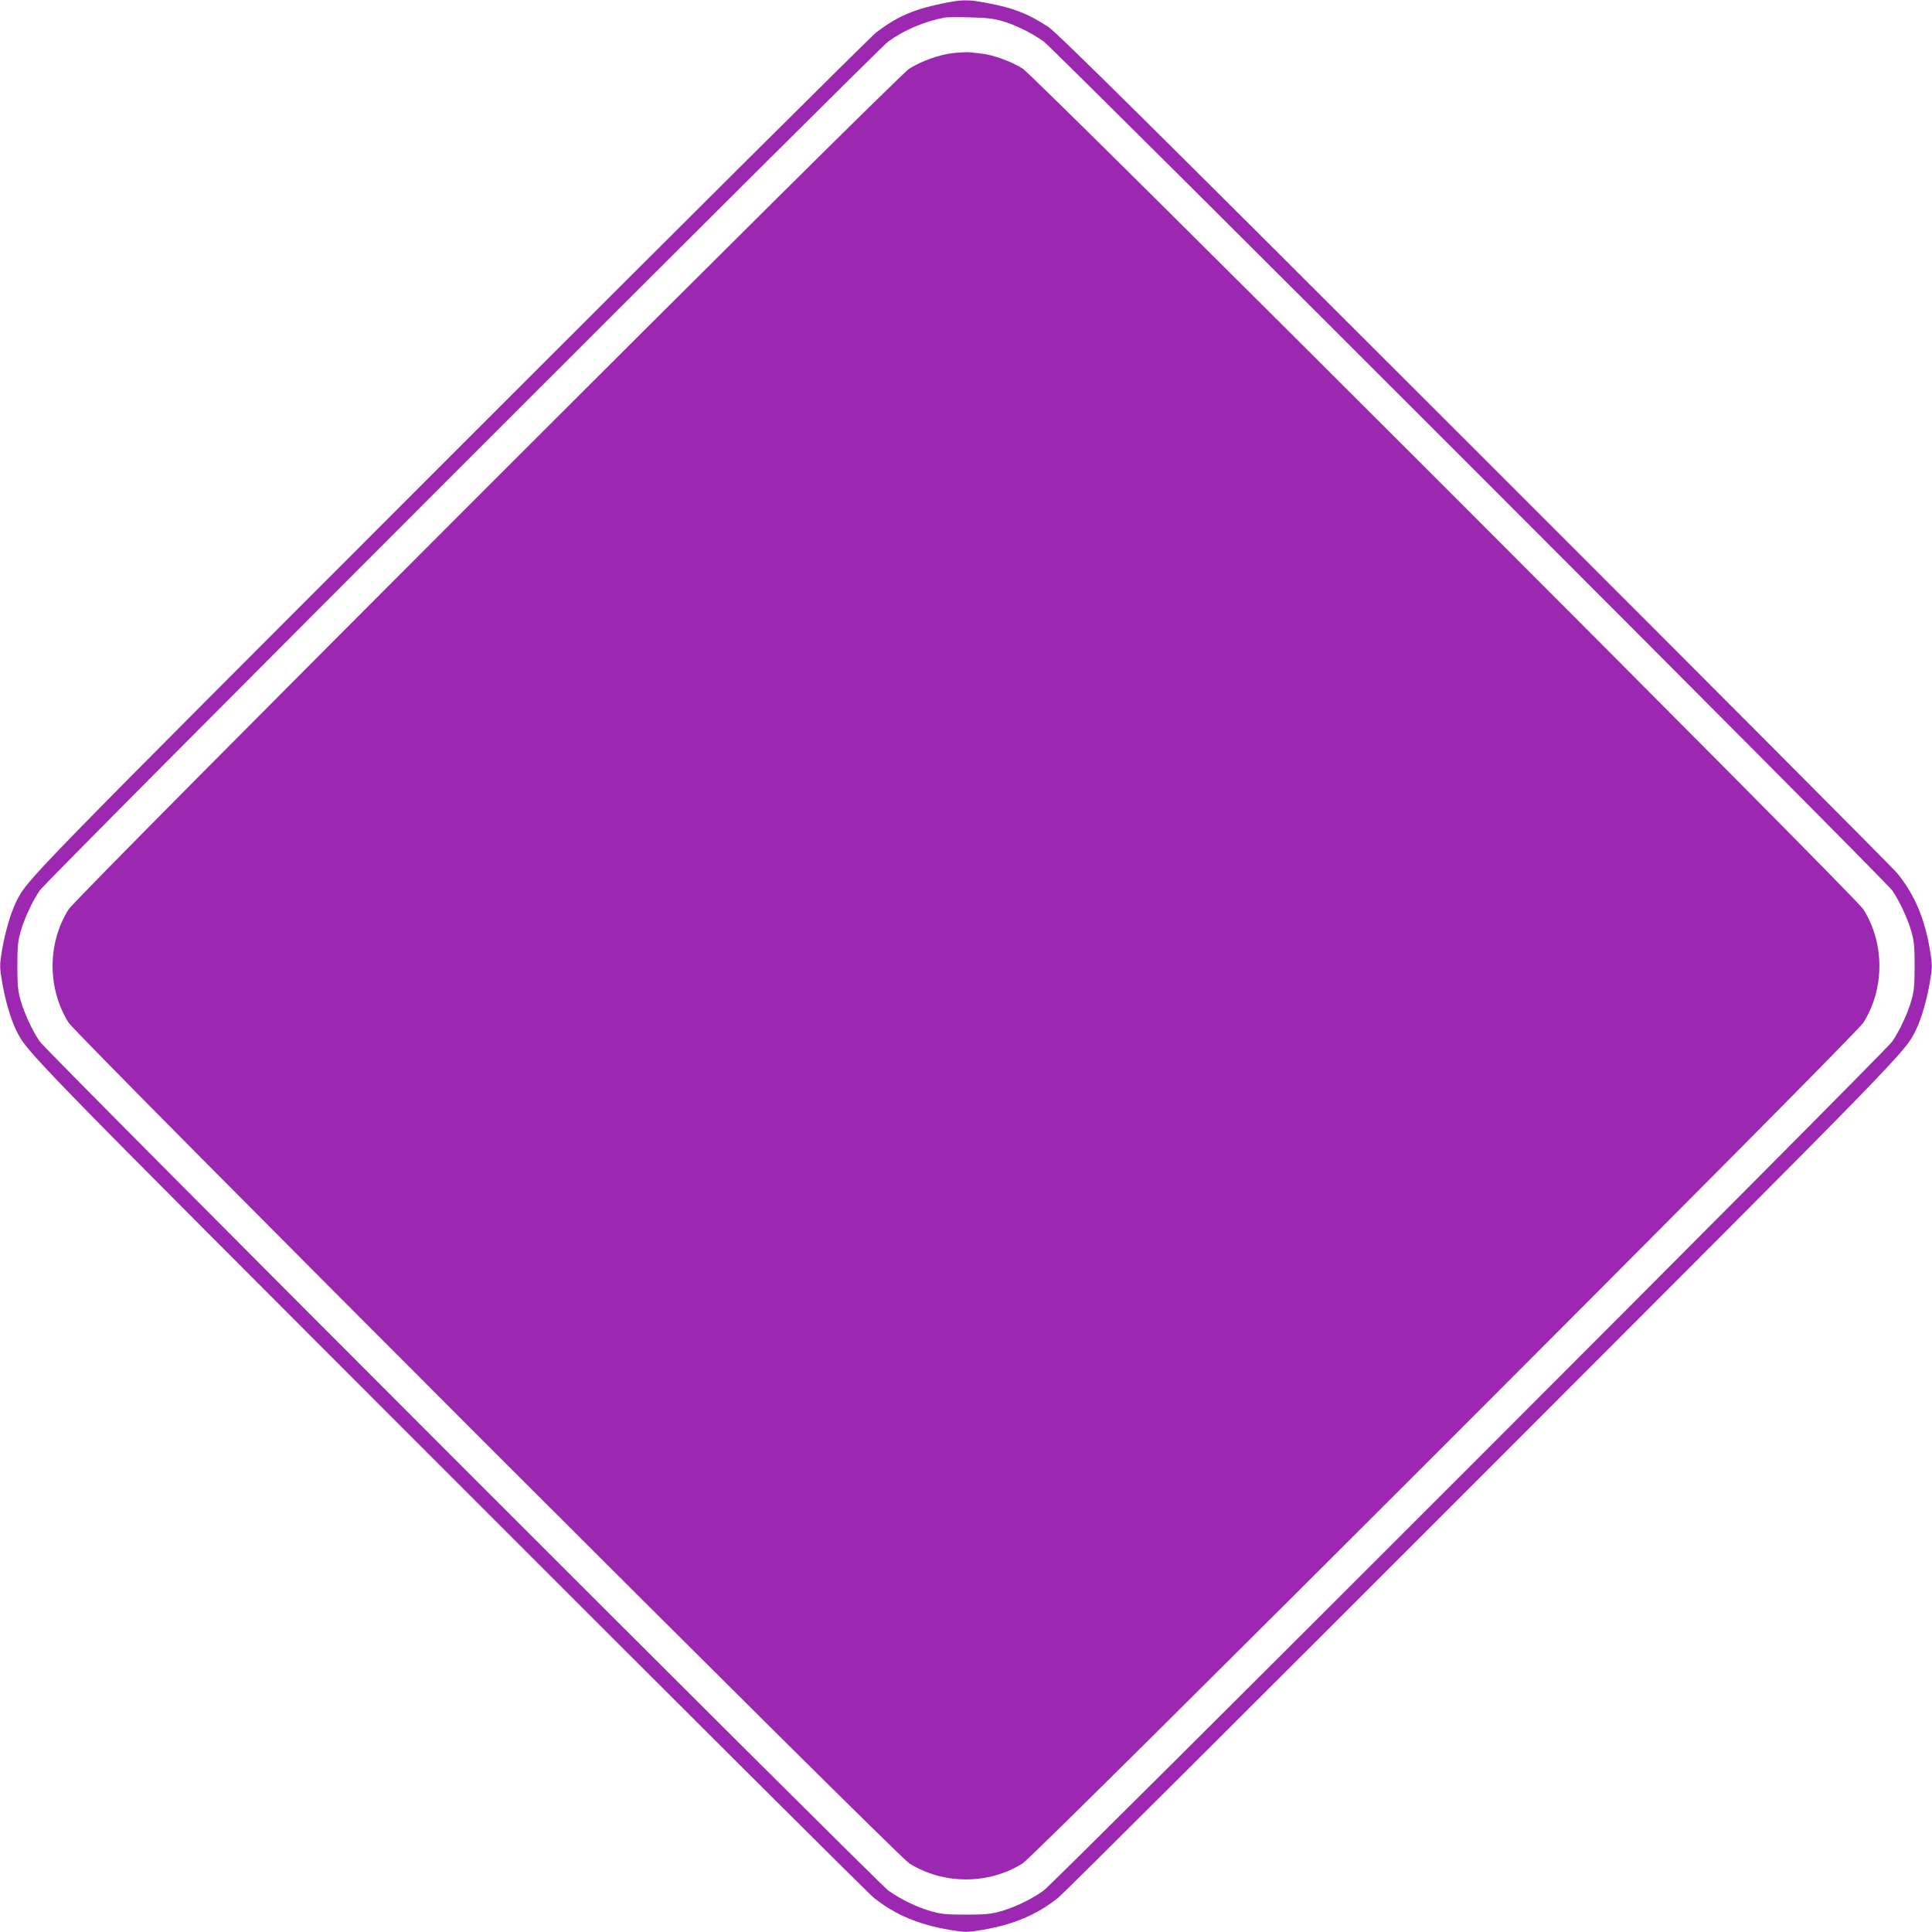
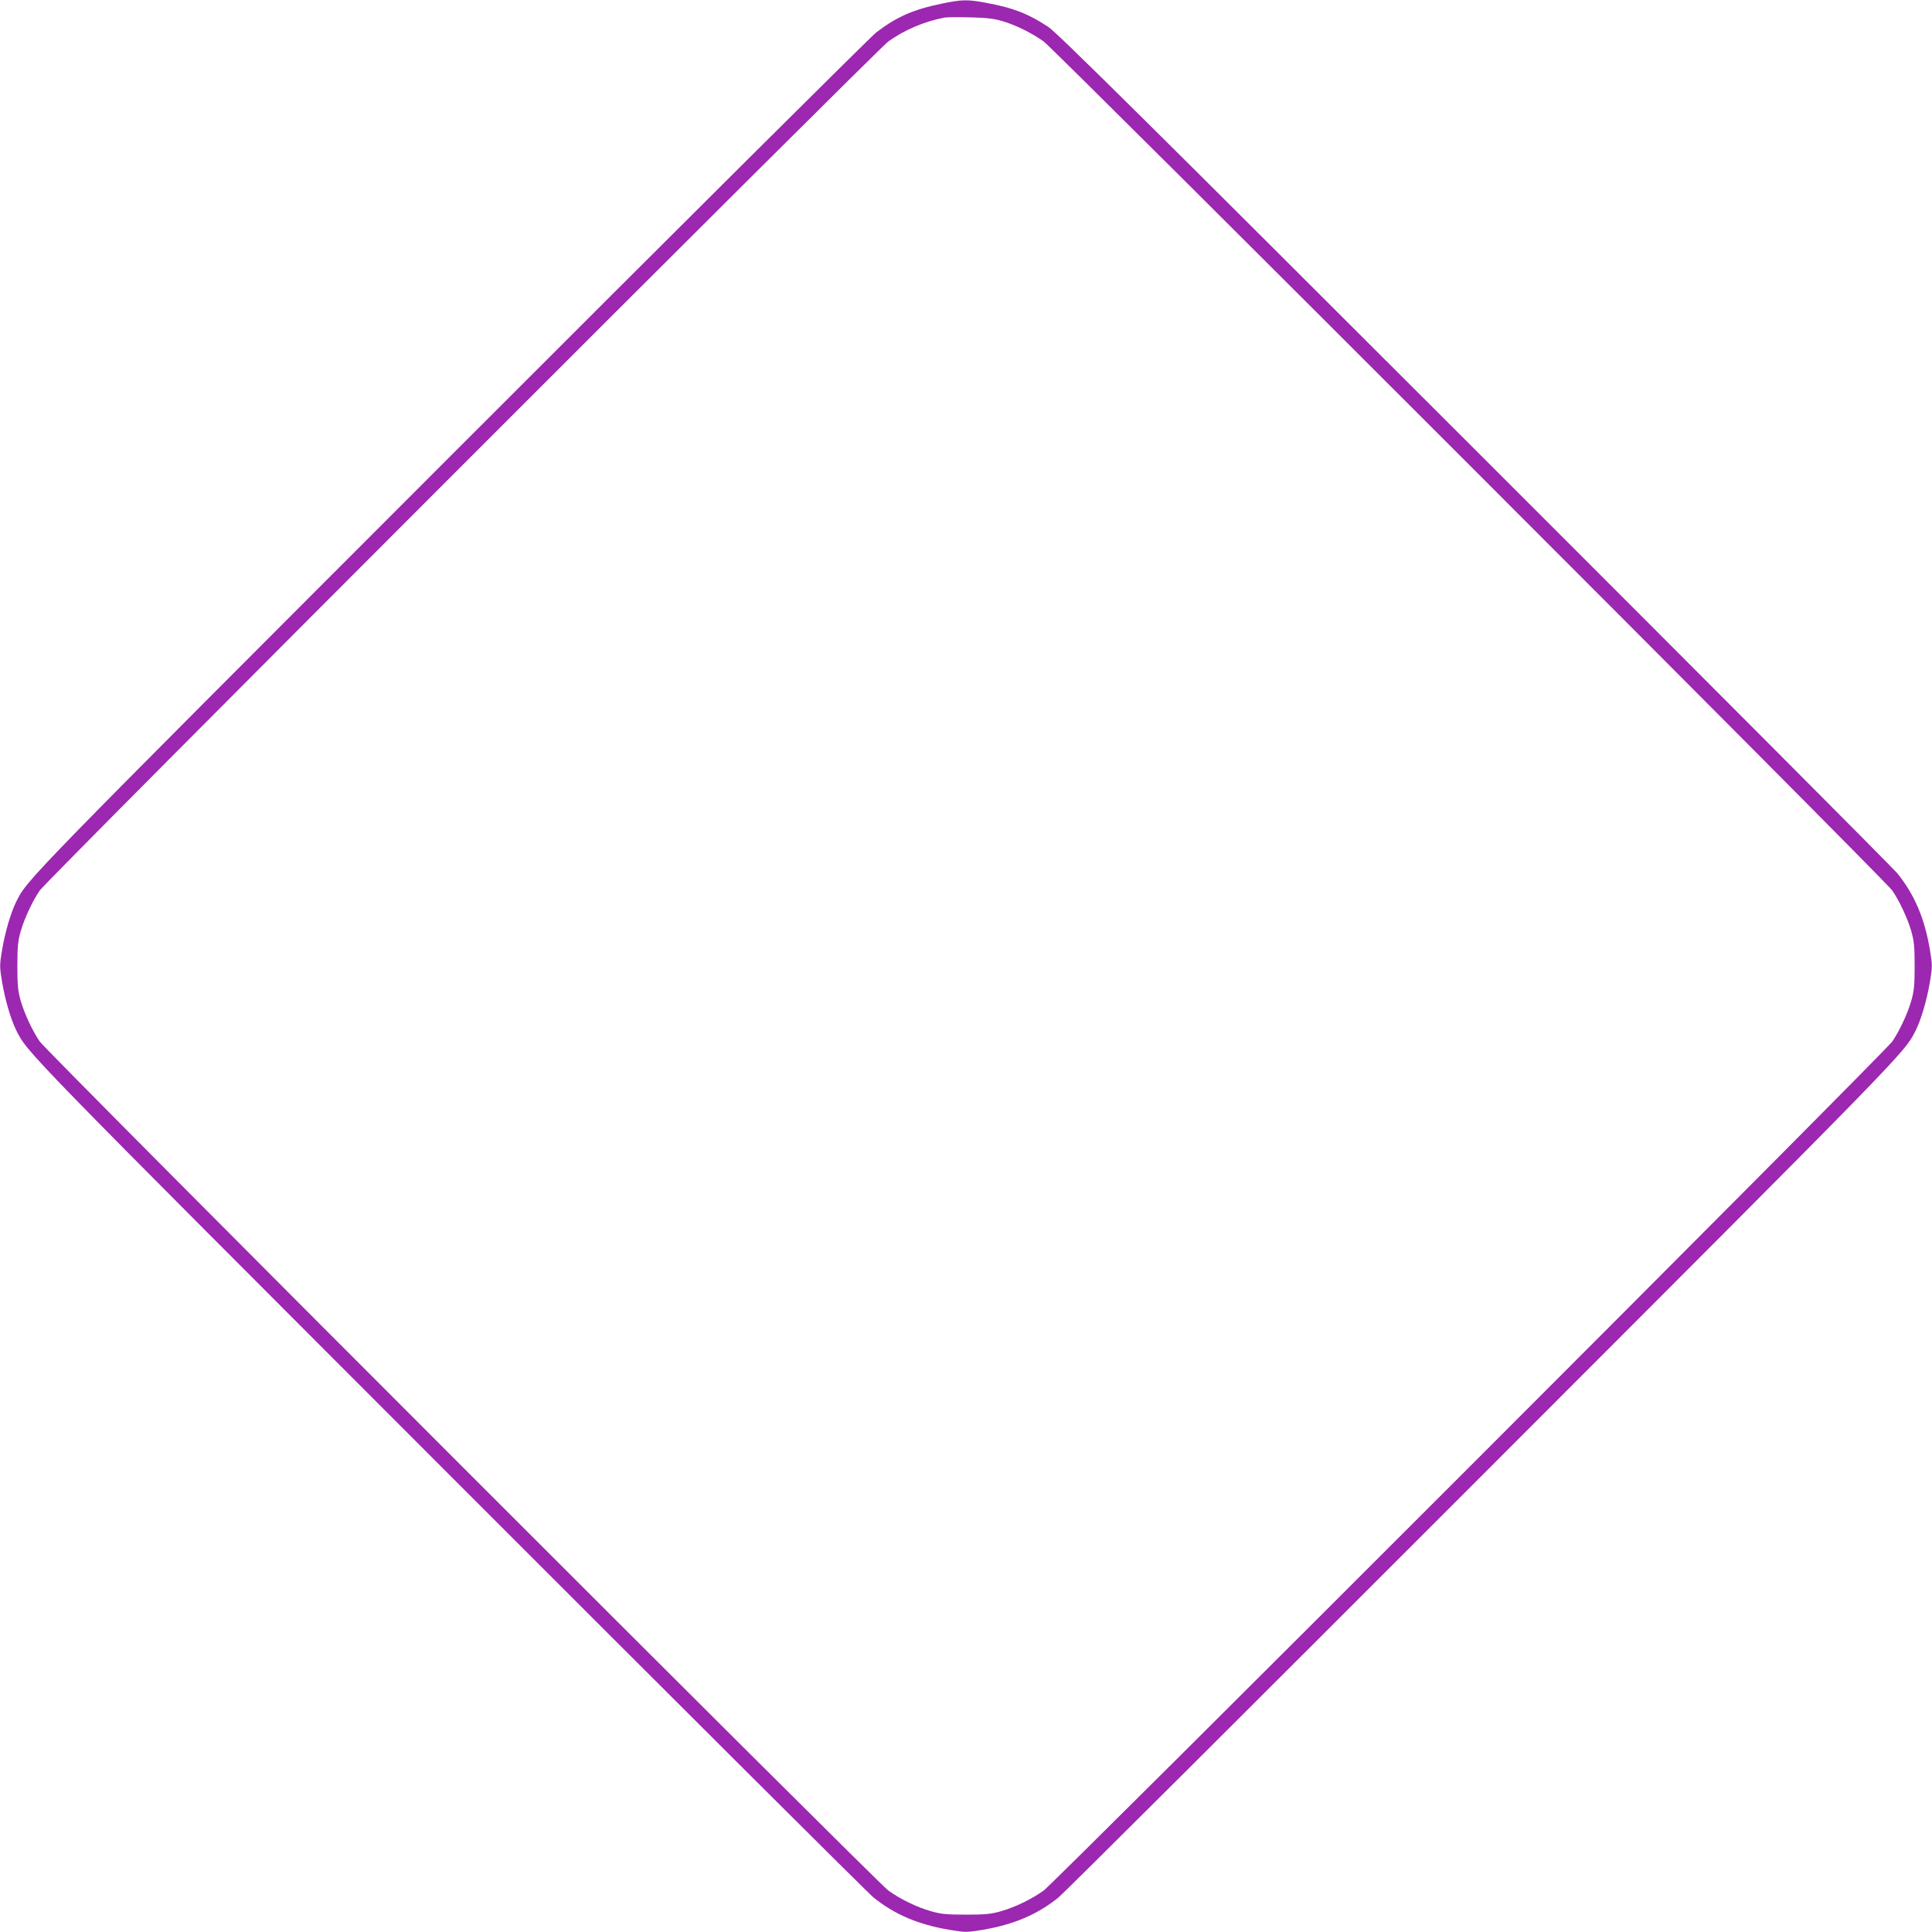
<svg xmlns="http://www.w3.org/2000/svg" version="1.0" width="1280pt" height="1280pt" viewBox="0 0 1280 1280" preserveAspectRatio="xMidYMid meet">
  <g transform="translate(0,1280) scale(0.1,-0.1)" fill="#9c27b0" stroke="none">
    <path d="M6235 12775 c-187 -39 -295 -87 -430 -190 -38 -30 -1310 -1295 -2826 -2812 -2839 -2841 -2796 -2797 -2872 -2948 -36 -74 -72 -196 -93 -317 -17 -104 -17 -112 0 -215 21 -122 57 -244 93 -318 76 -151 33 -107 2867 -2943 1513 -1514 2779 -2776 2814 -2804 141 -113 296 -179 505 -214 103 -17 111 -17 215 0 208 35 363 101 504 214 35 28 1301 1290 2814 2804 2834 2836 2791 2792 2867 2943 36 74 72 196 93 318 17 103 17 111 0 215 -35 208 -101 363 -214 504 -28 35 -1290 1301 -2804 2814 -2152 2151 -2768 2761 -2823 2796 -135 88 -229 125 -405 158 -130 25 -167 24 -305 -5z m403 -114 c90 -26 197 -79 277 -136 74 -54 5581 -5562 5622 -5625 50 -74 101 -185 125 -267 19 -66 23 -102 23 -233 0 -131 -4 -167 -23 -233 -24 -82 -75 -193 -125 -267 -41 -63 -5548 -5571 -5622 -5625 -81 -58 -188 -110 -282 -137 -66 -19 -102 -23 -233 -23 -131 0 -167 4 -233 23 -94 27 -201 79 -282 137 -74 54 -5581 5562 -5622 5625 -50 74 -101 185 -125 267 -19 66 -23 102 -23 233 0 131 4 167 23 233 24 82 75 193 125 267 41 63 5548 5571 5622 5625 107 77 239 133 375 159 14 2 88 3 165 1 106 -2 158 -8 213 -24z" />
-     <path d="M6320 12449 c-91 -9 -215 -53 -296 -104 -84 -52 -5517 -5485 -5569 -5569 -142 -225 -142 -527 0 -752 52 -84 5485 -5517 5569 -5569 225 -142 527 -142 752 0 84 52 5517 5485 5569 5569 142 225 142 527 0 752 -52 84 -5485 5517 -5569 5569 -75 48 -200 93 -274 100 -31 3 -68 7 -82 9 -14 1 -59 -1 -100 -5z" />
  </g>
</svg>